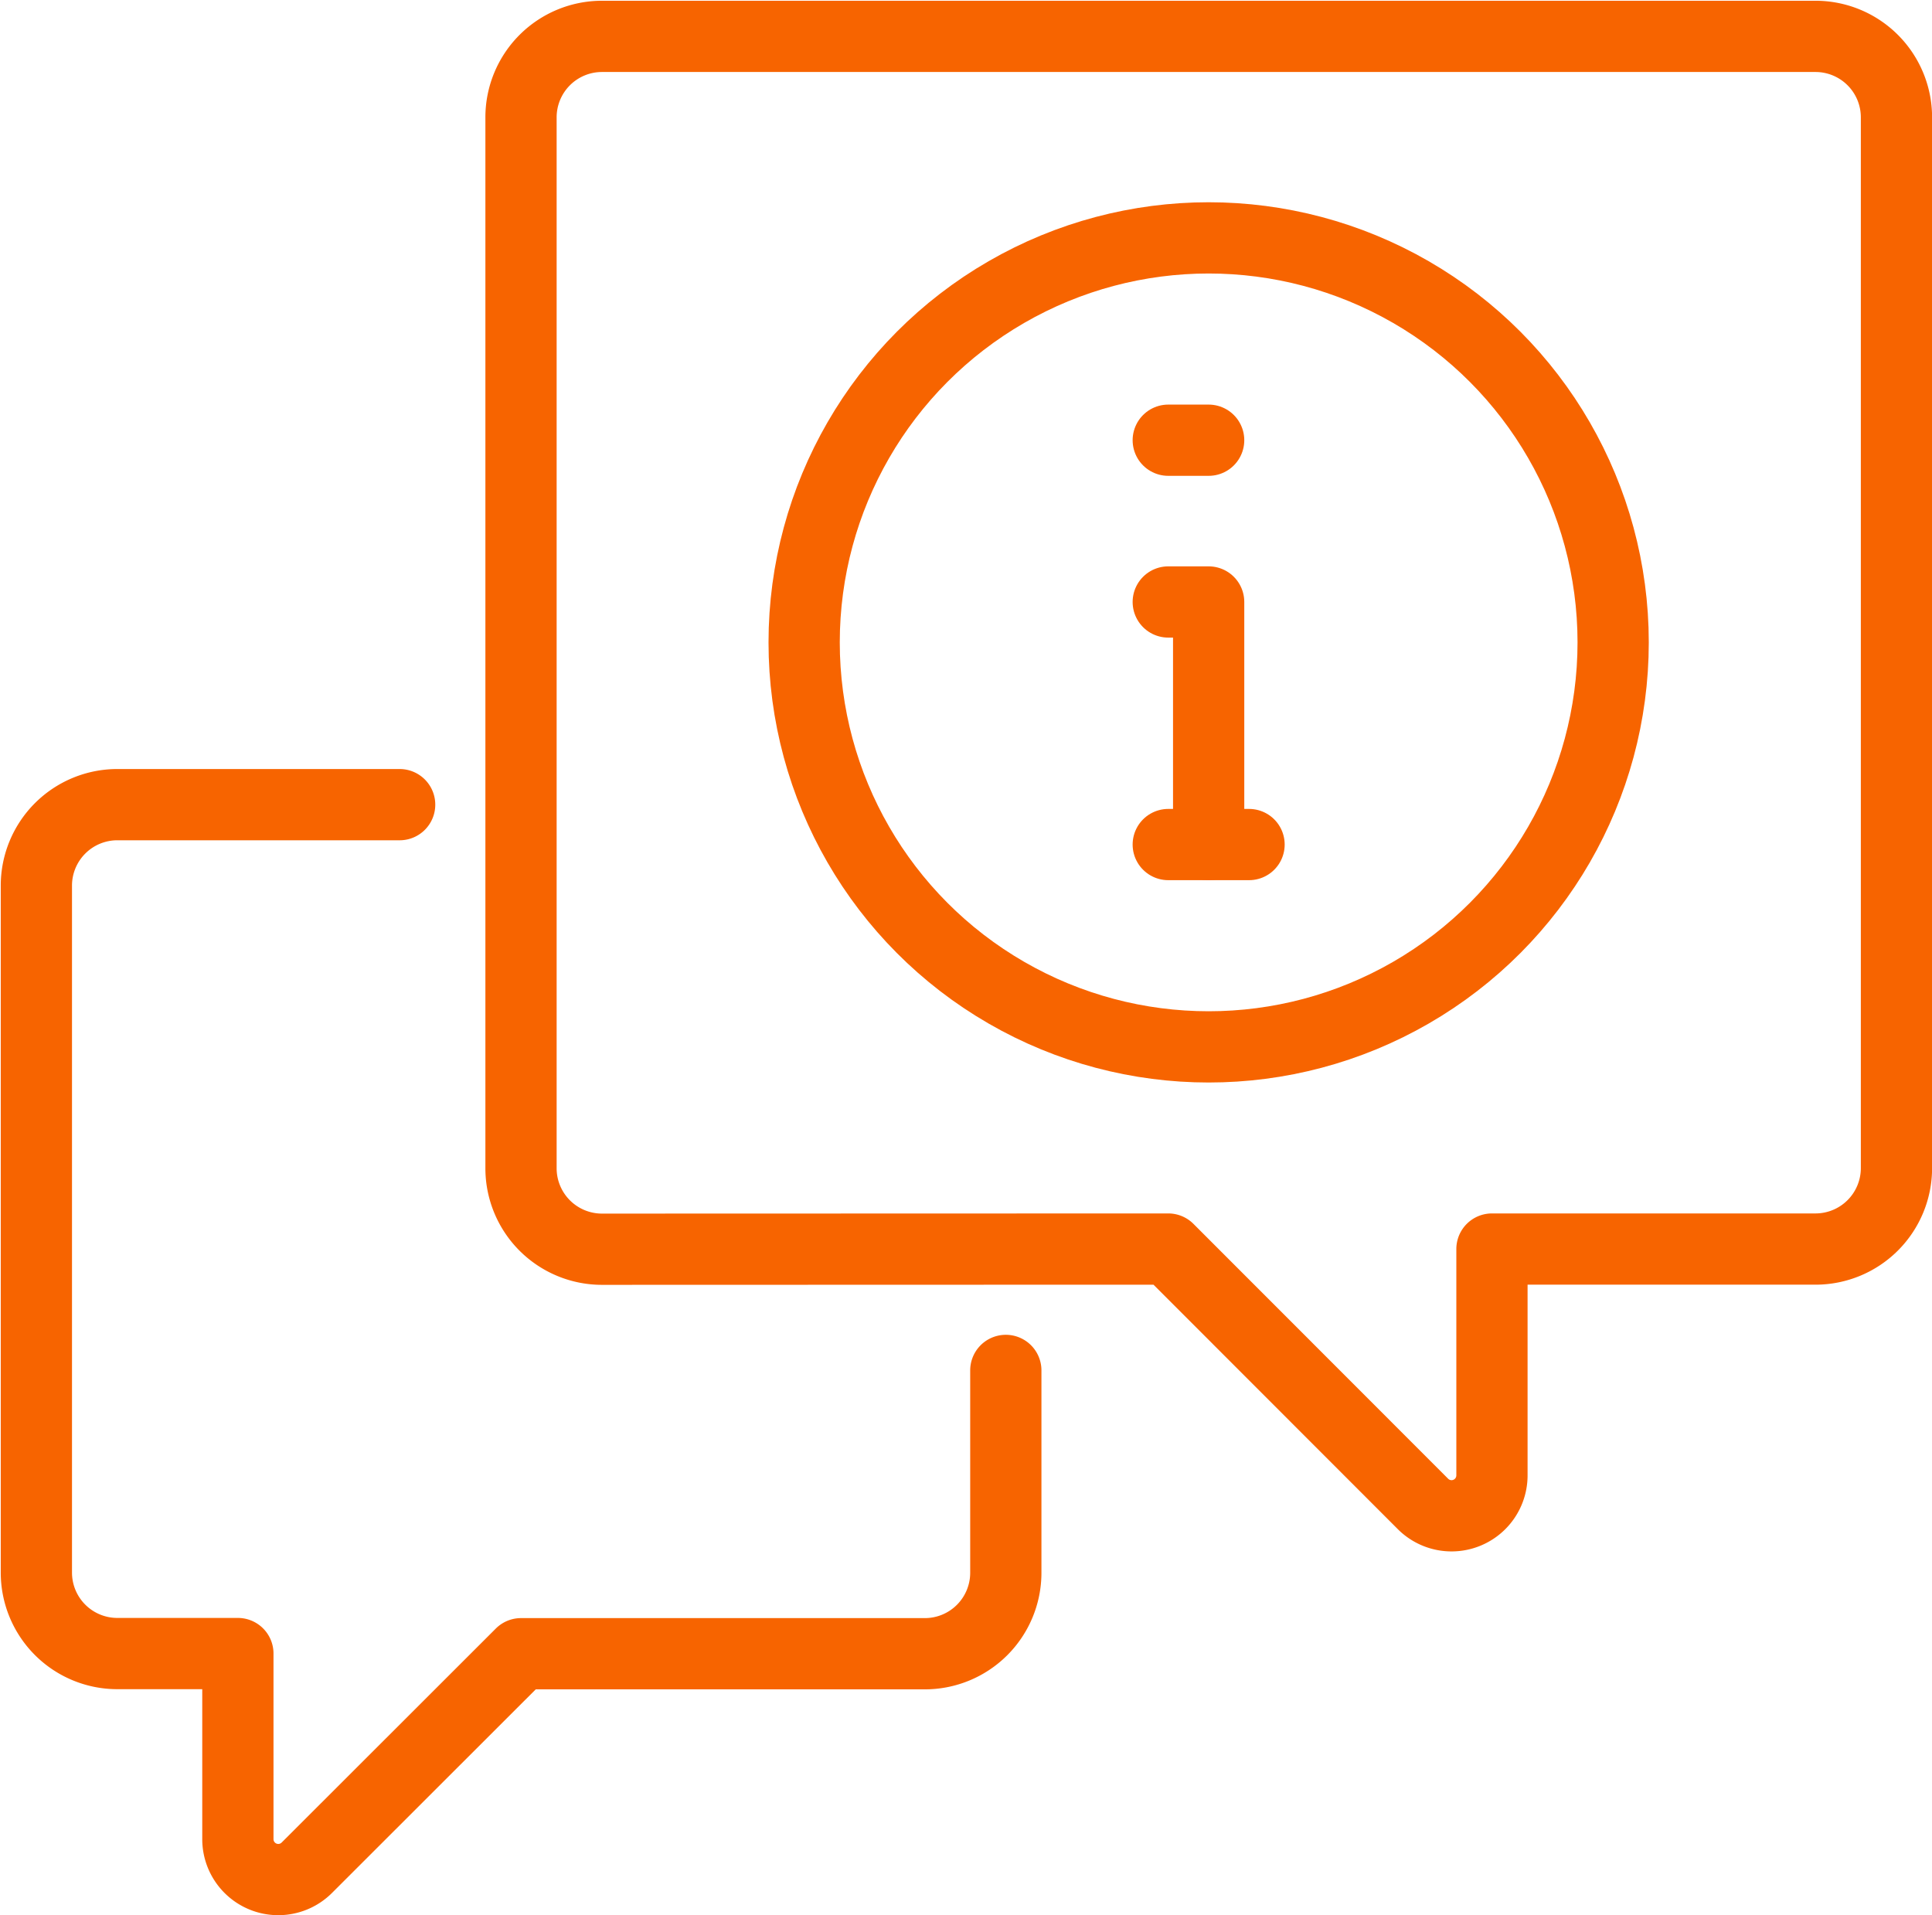
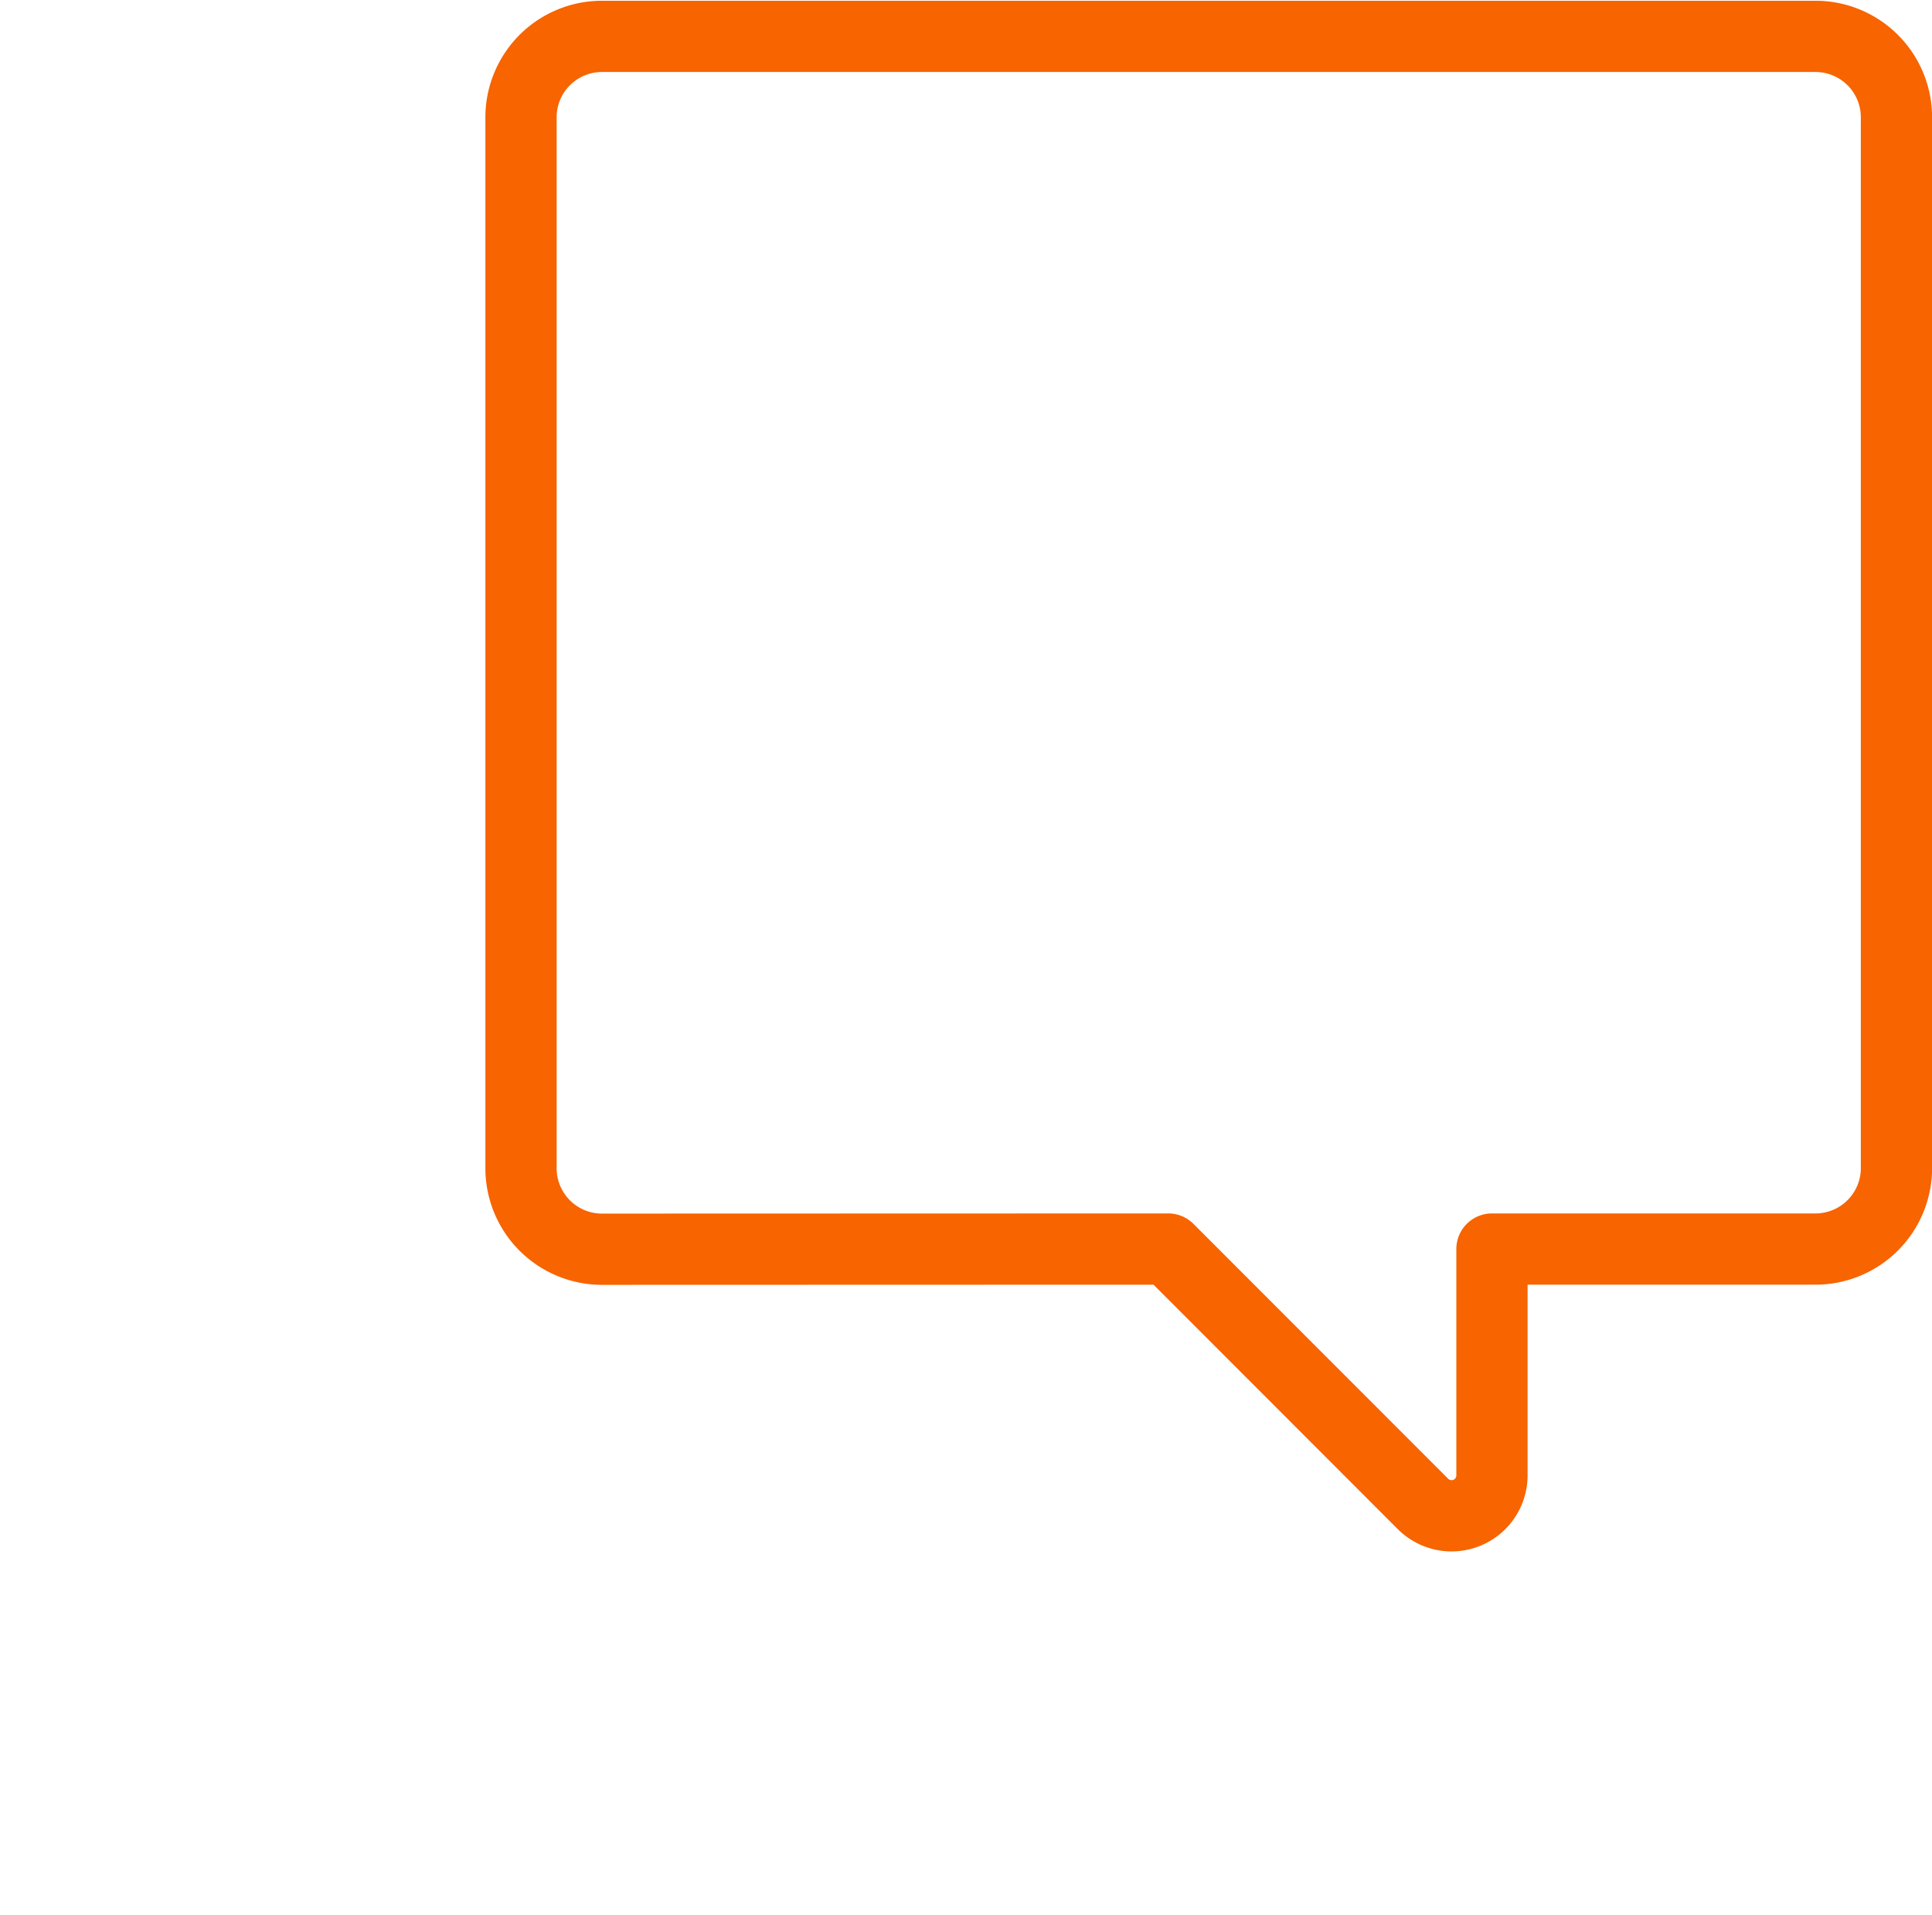
<svg xmlns="http://www.w3.org/2000/svg" viewBox="0 0 115.25 114.25">
  <defs>
    <style>.cls-1{fill:none;stroke:#f76400;stroke-linecap:round;stroke-linejoin:round;stroke-width:4.25px;}</style>
  </defs>
  <title>консультация</title>
  <g id="Слой_2" data-name="Слой 2">
    <g id="Слой_1-2" data-name="Слой 1">
      <path id="Rectangle" class="cls-1" d="M69.69,74.51,84.87,89.7A2.41,2.41,0,0,0,89,88V74.51h19.3a4.83,4.83,0,0,0,4.83-4.83V7a4.83,4.83,0,0,0-4.83-4.83H35.91A4.83,4.83,0,0,0,31.08,7V69.69a4.83,4.83,0,0,0,4.83,4.83Z" />
-       <path id="Path" class="cls-1" d="M60,81.75V93.82a4.83,4.83,0,0,1-4.83,4.83H31.08L18.31,111.41a2.41,2.41,0,0,1-4.12-1.71V98.64H7a4.83,4.83,0,0,1-4.83-4.83v-41A4.83,4.83,0,0,1,7,48H23.84" />
-       <circle class="cls-1" cx="72.1" cy="38.32" r="24.13" />
-       <polyline class="cls-1" points="69.69 35.91 72.1 35.91 72.1 50.38" />
-       <line class="cls-1" x1="69.69" y1="26.26" x2="72.1" y2="26.26" />
-       <line class="cls-1" x1="69.69" y1="50.38" x2="74.51" y2="50.38" />
    </g>
  </g>
</svg>